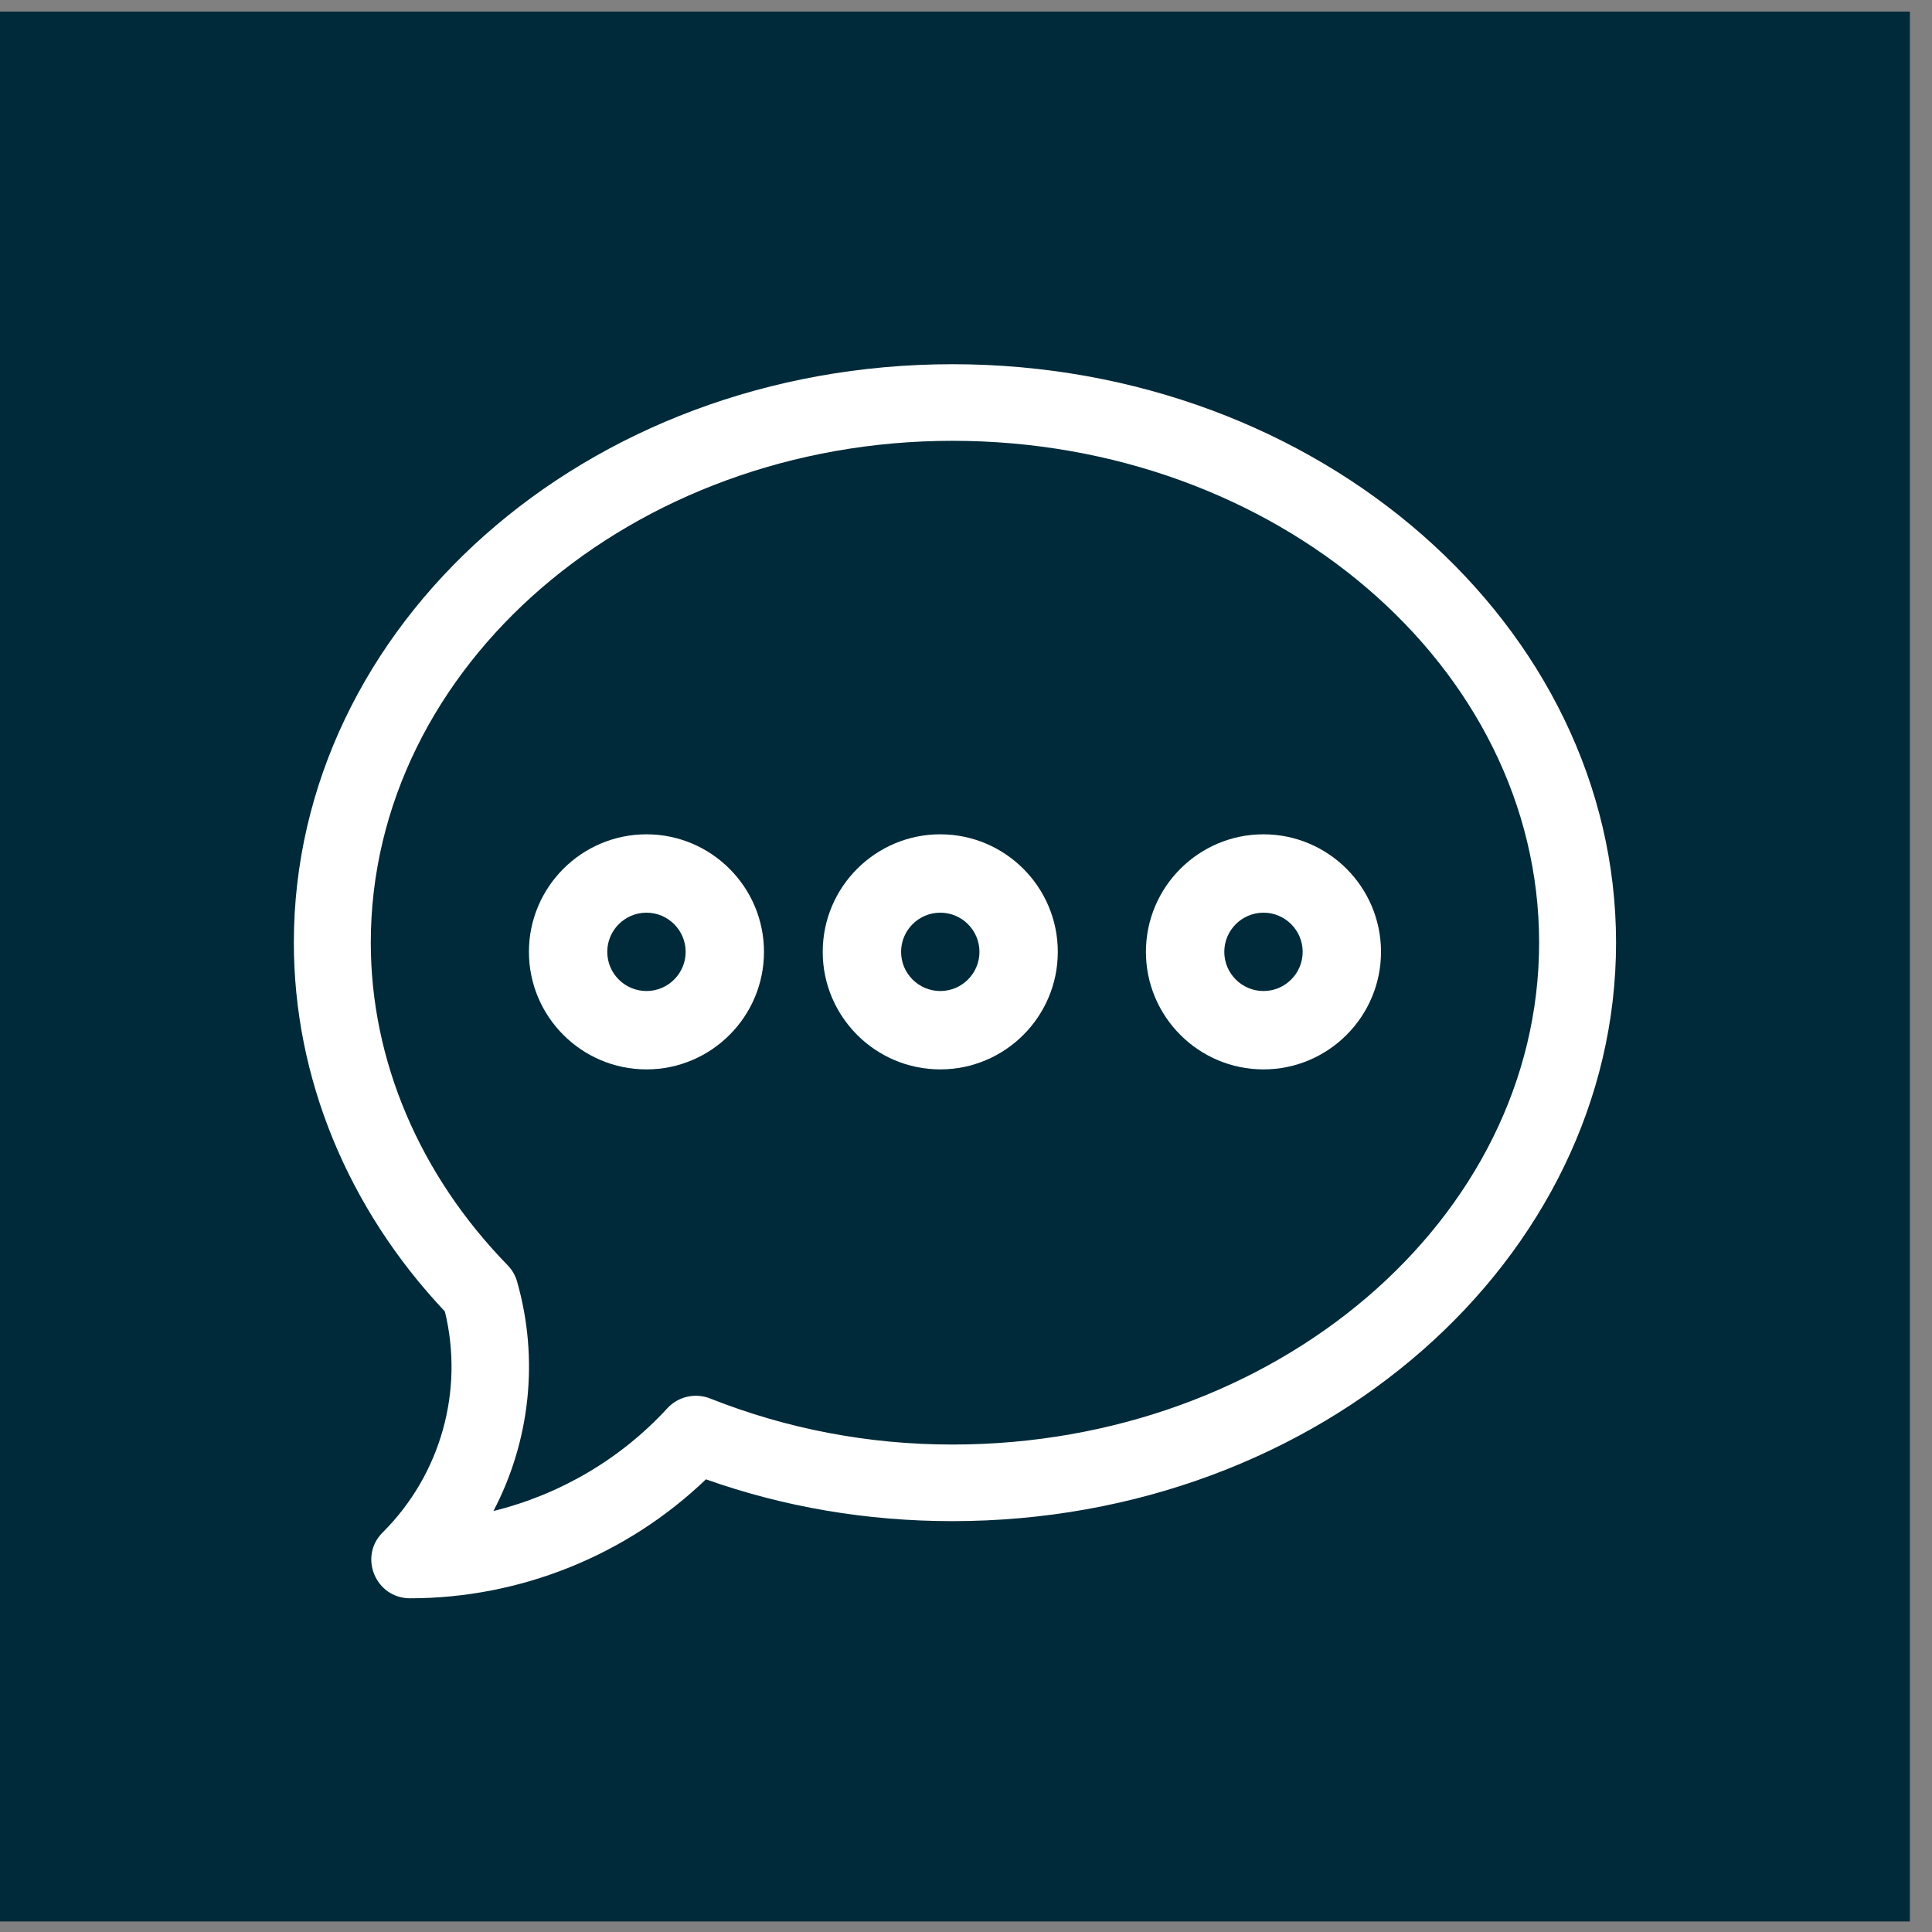
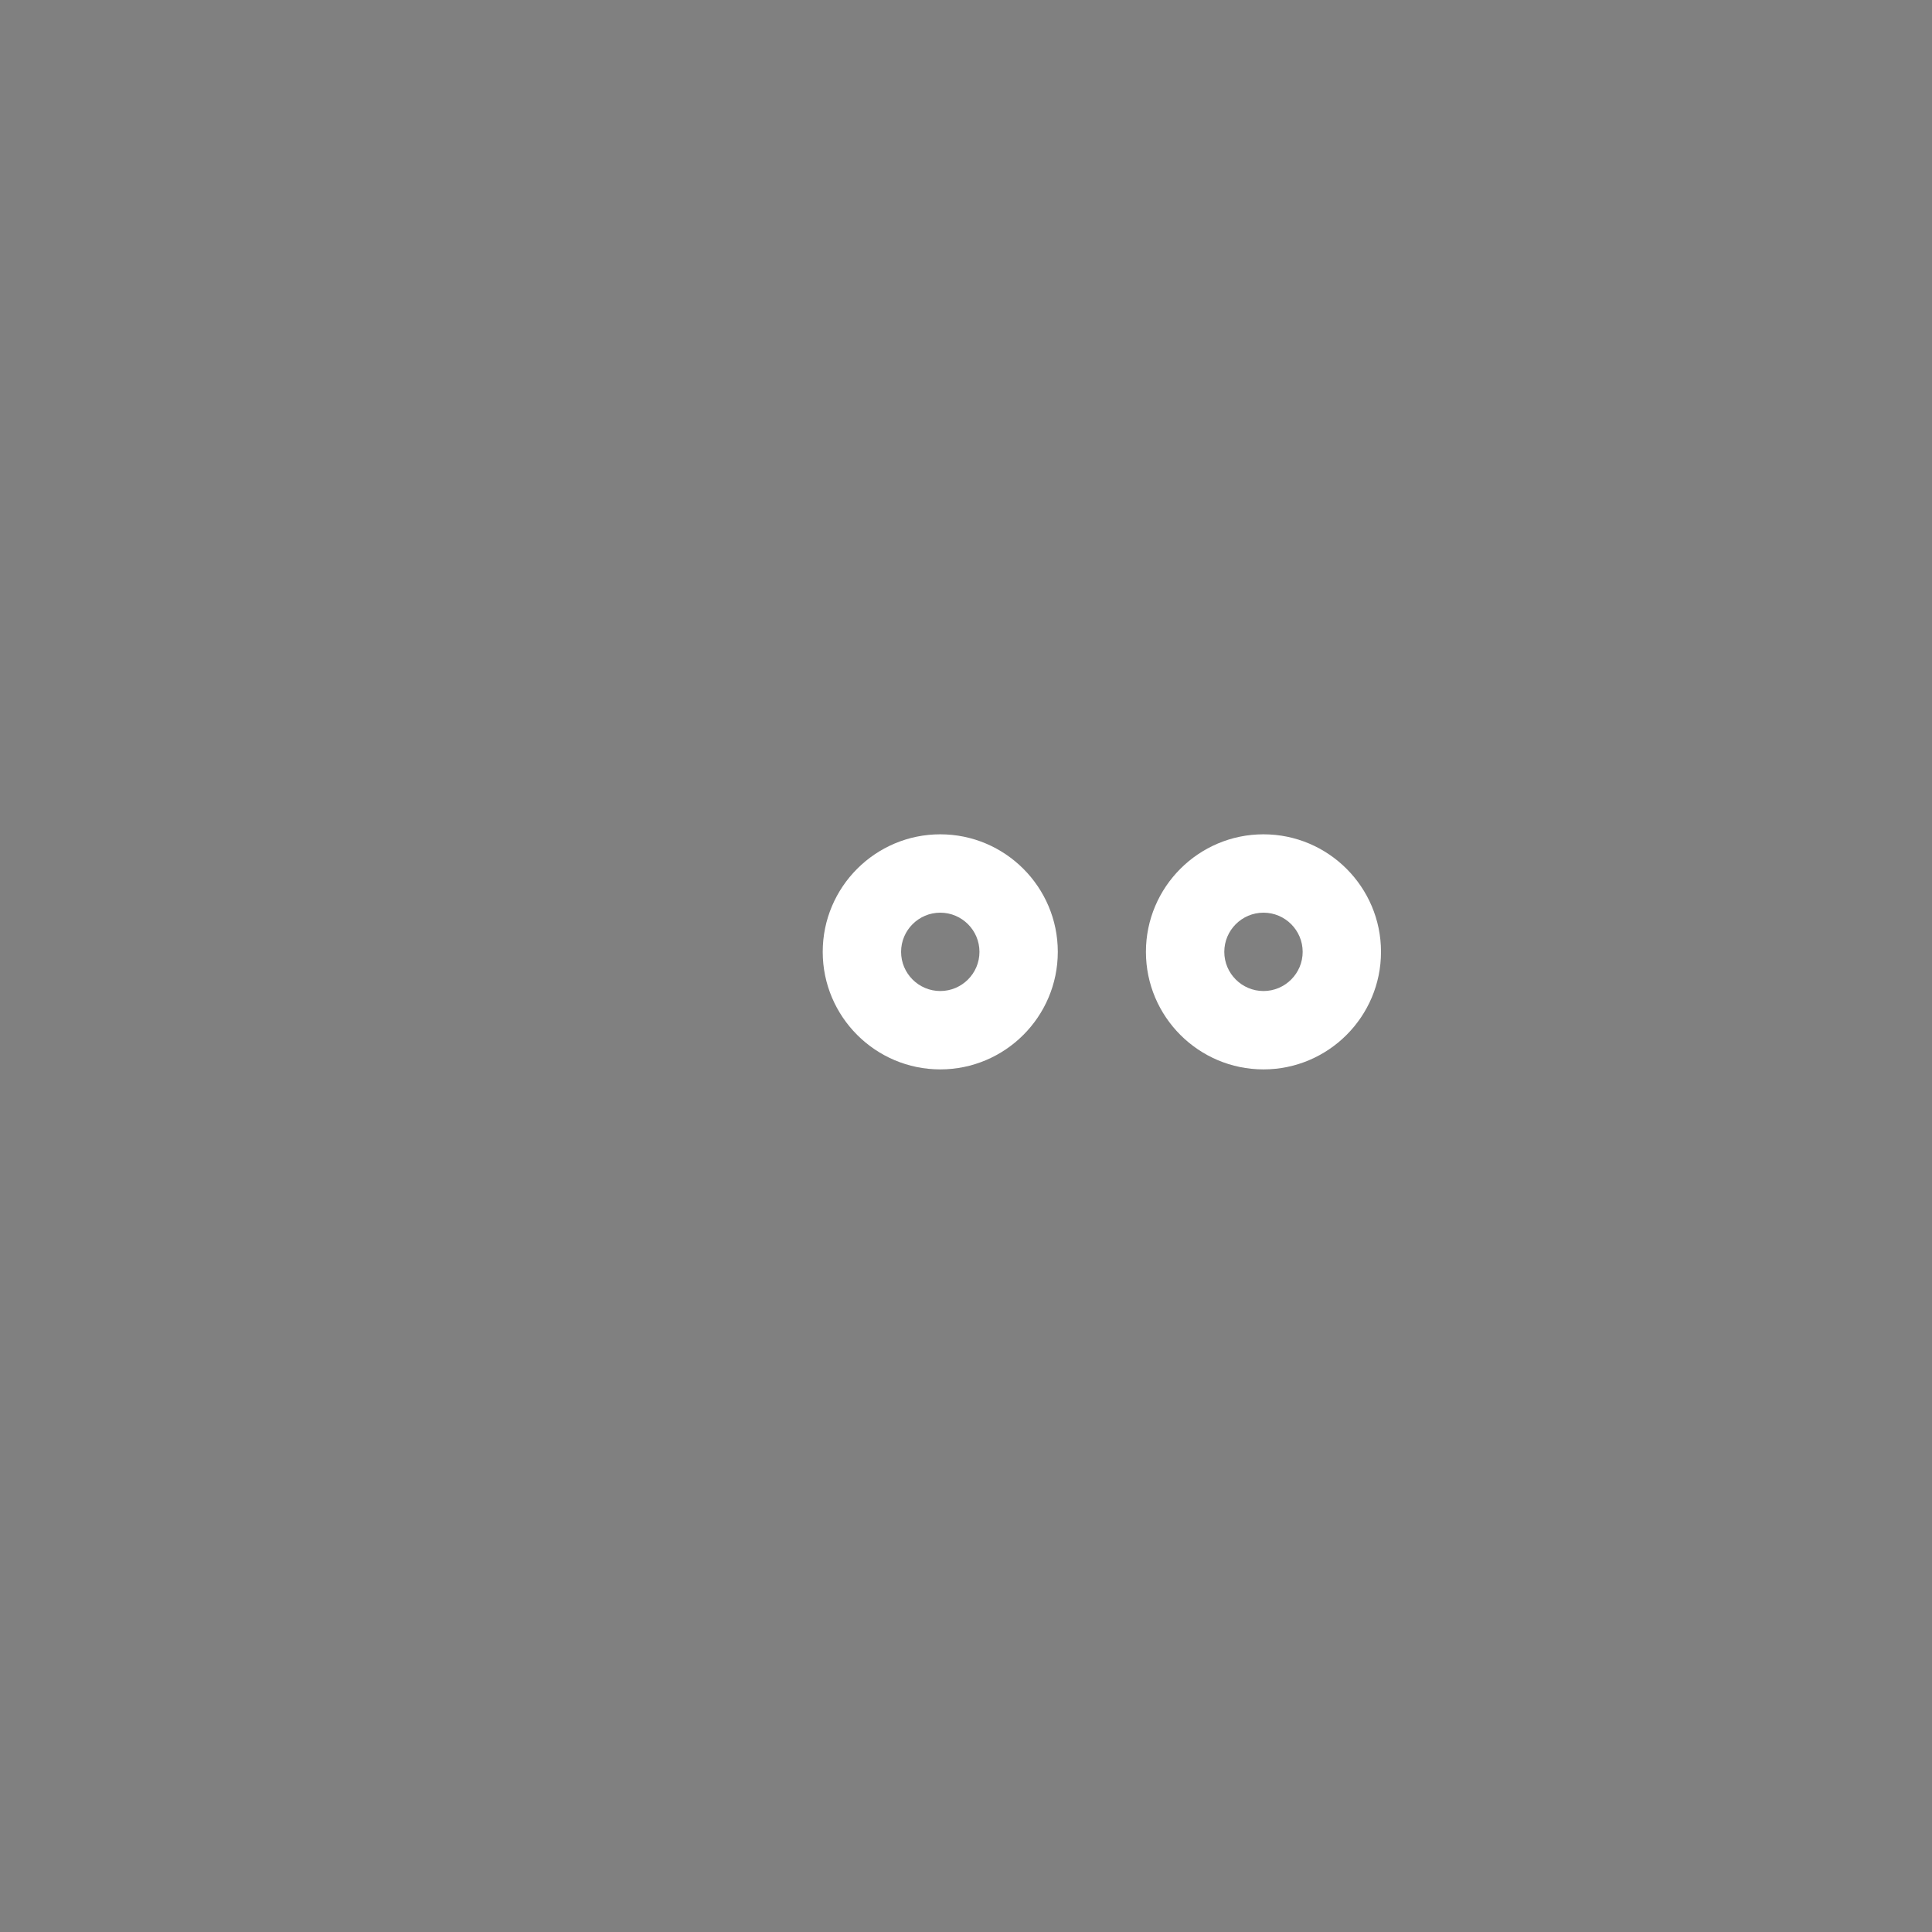
<svg xmlns="http://www.w3.org/2000/svg" width="62" height="62" viewBox="0 0 62 62" fill="none">
  <rect x="0" y="0" width="62" height="62" fill="#808080" stroke="none" />
-   <rect y="0.372" width="61.29" height="61.29" fill="#002A39" />
-   <path fill-rule="evenodd" clip-rule="evenodd" d="M9.43 30.251C9.43 20.098 18.762 11.688 30.563 11.688C42.39 11.688 51.861 20.117 51.861 30.251C51.861 40.38 42.396 48.815 30.563 48.815C27.821 48.815 25.165 48.364 22.654 47.473C20.116 49.908 16.701 51.291 13.159 51.291C12.052 51.291 11.5 49.954 12.28 49.178C14.145 47.321 14.897 44.628 14.277 42.087C11.149 38.767 9.43 34.577 9.43 30.251ZM22.792 44.88C25.236 45.849 27.851 46.357 30.563 46.357C40.936 46.357 49.392 39.123 49.392 30.251C49.392 21.38 40.936 14.146 30.563 14.146C20.281 14.146 11.899 21.38 11.899 30.251C11.899 34.033 13.469 37.709 16.289 40.601C16.433 40.748 16.537 40.927 16.593 41.124C17.306 43.62 17.007 46.255 15.835 48.49C17.962 47.966 19.914 46.827 21.415 45.194C21.764 44.814 22.312 44.689 22.792 44.88Z" fill="white" />
-   <path fill-rule="evenodd" clip-rule="evenodd" d="M16.974 30.546C16.974 28.466 18.666 26.774 20.745 26.774C22.825 26.774 24.517 28.466 24.517 30.546C24.517 32.626 22.825 34.318 20.745 34.318C18.666 34.318 16.974 32.626 16.974 30.546ZM19.488 30.546C19.488 31.239 20.052 31.803 20.746 31.803C21.439 31.803 22.003 31.239 22.003 30.546C22.003 29.853 21.439 29.289 20.746 29.289C20.052 29.289 19.488 29.853 19.488 30.546Z" fill="white" />
  <path fill-rule="evenodd" clip-rule="evenodd" d="M26.402 30.546C26.402 28.466 28.094 26.774 30.174 26.774C32.254 26.774 33.946 28.466 33.946 30.546C33.946 32.626 32.254 34.318 30.174 34.318C28.094 34.318 26.402 32.626 26.402 30.546ZM28.917 30.546C28.917 31.239 29.481 31.803 30.174 31.803C30.868 31.803 31.432 31.239 31.432 30.546C31.432 29.853 30.868 29.289 30.174 29.289C29.481 29.289 28.917 29.853 28.917 30.546Z" fill="white" />
  <path fill-rule="evenodd" clip-rule="evenodd" d="M36.774 30.546C36.774 28.466 38.466 26.774 40.546 26.774C42.626 26.774 44.318 28.466 44.318 30.546C44.318 32.626 42.626 34.318 40.546 34.318C38.466 34.318 36.774 32.626 36.774 30.546ZM39.289 30.546C39.289 31.239 39.853 31.803 40.547 31.803C41.24 31.803 41.804 31.239 41.804 30.546C41.804 29.853 41.24 29.289 40.547 29.289C39.853 29.289 39.289 29.853 39.289 30.546Z" fill="white" />
</svg>